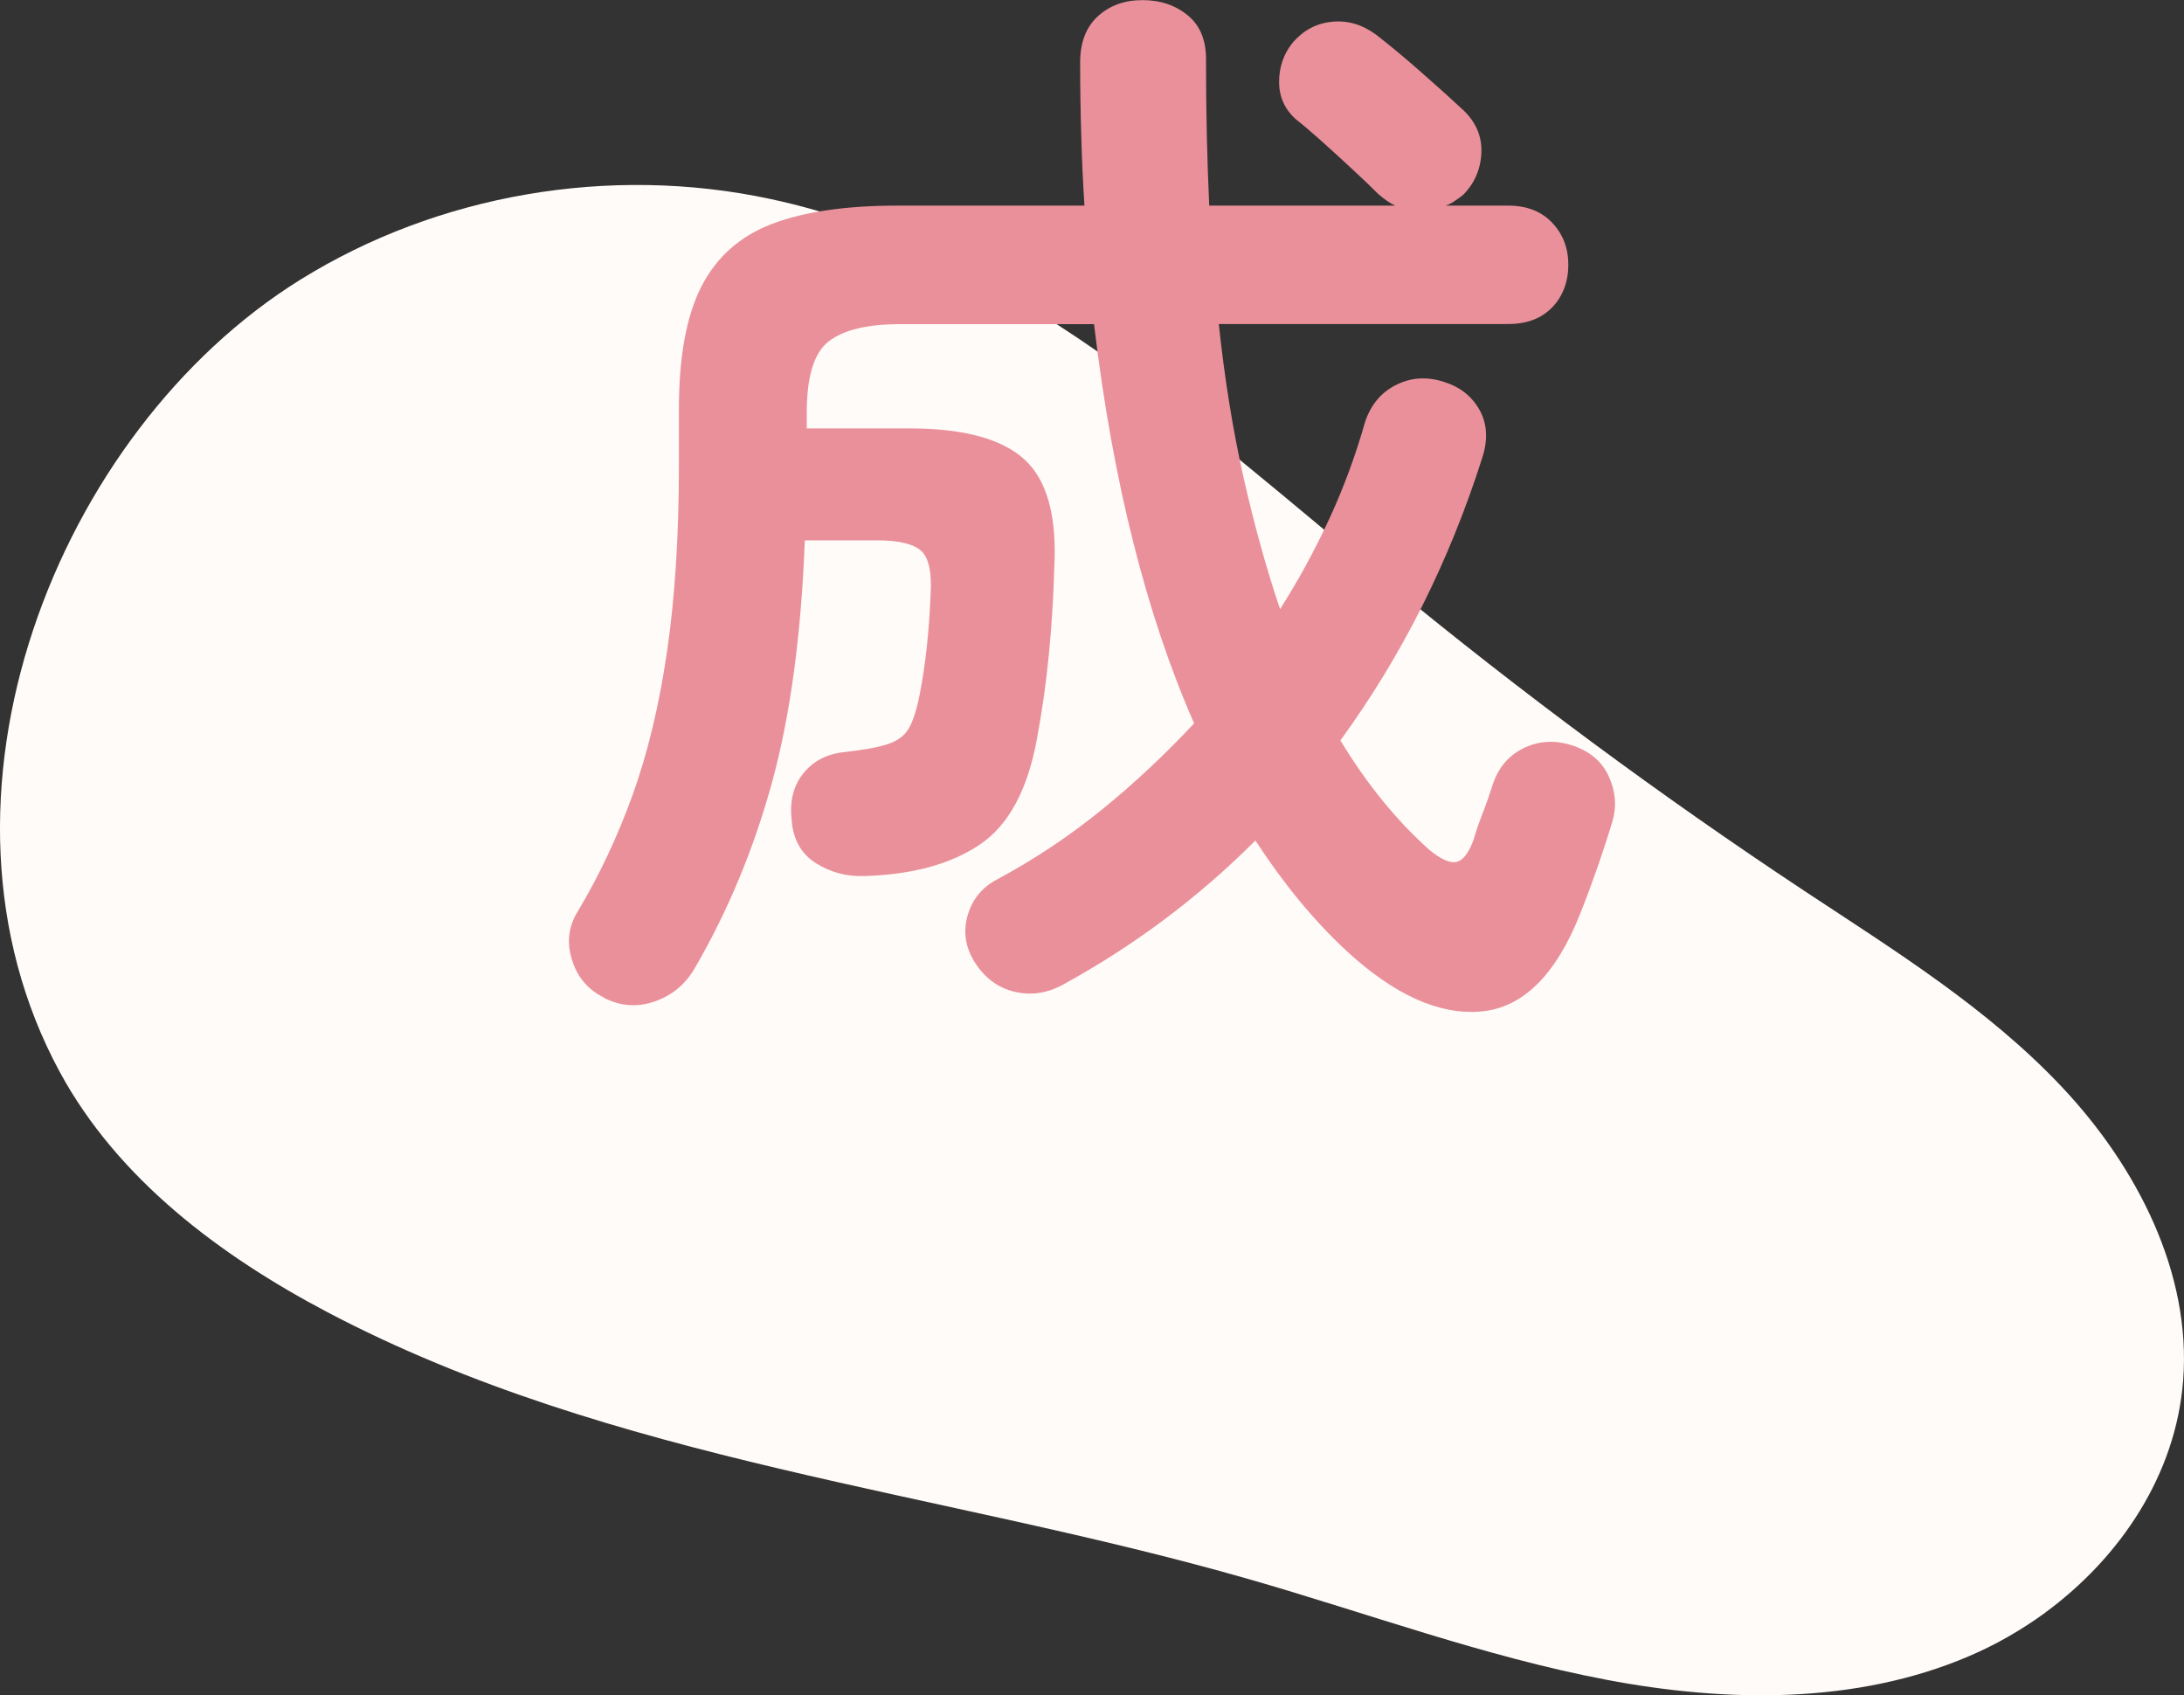
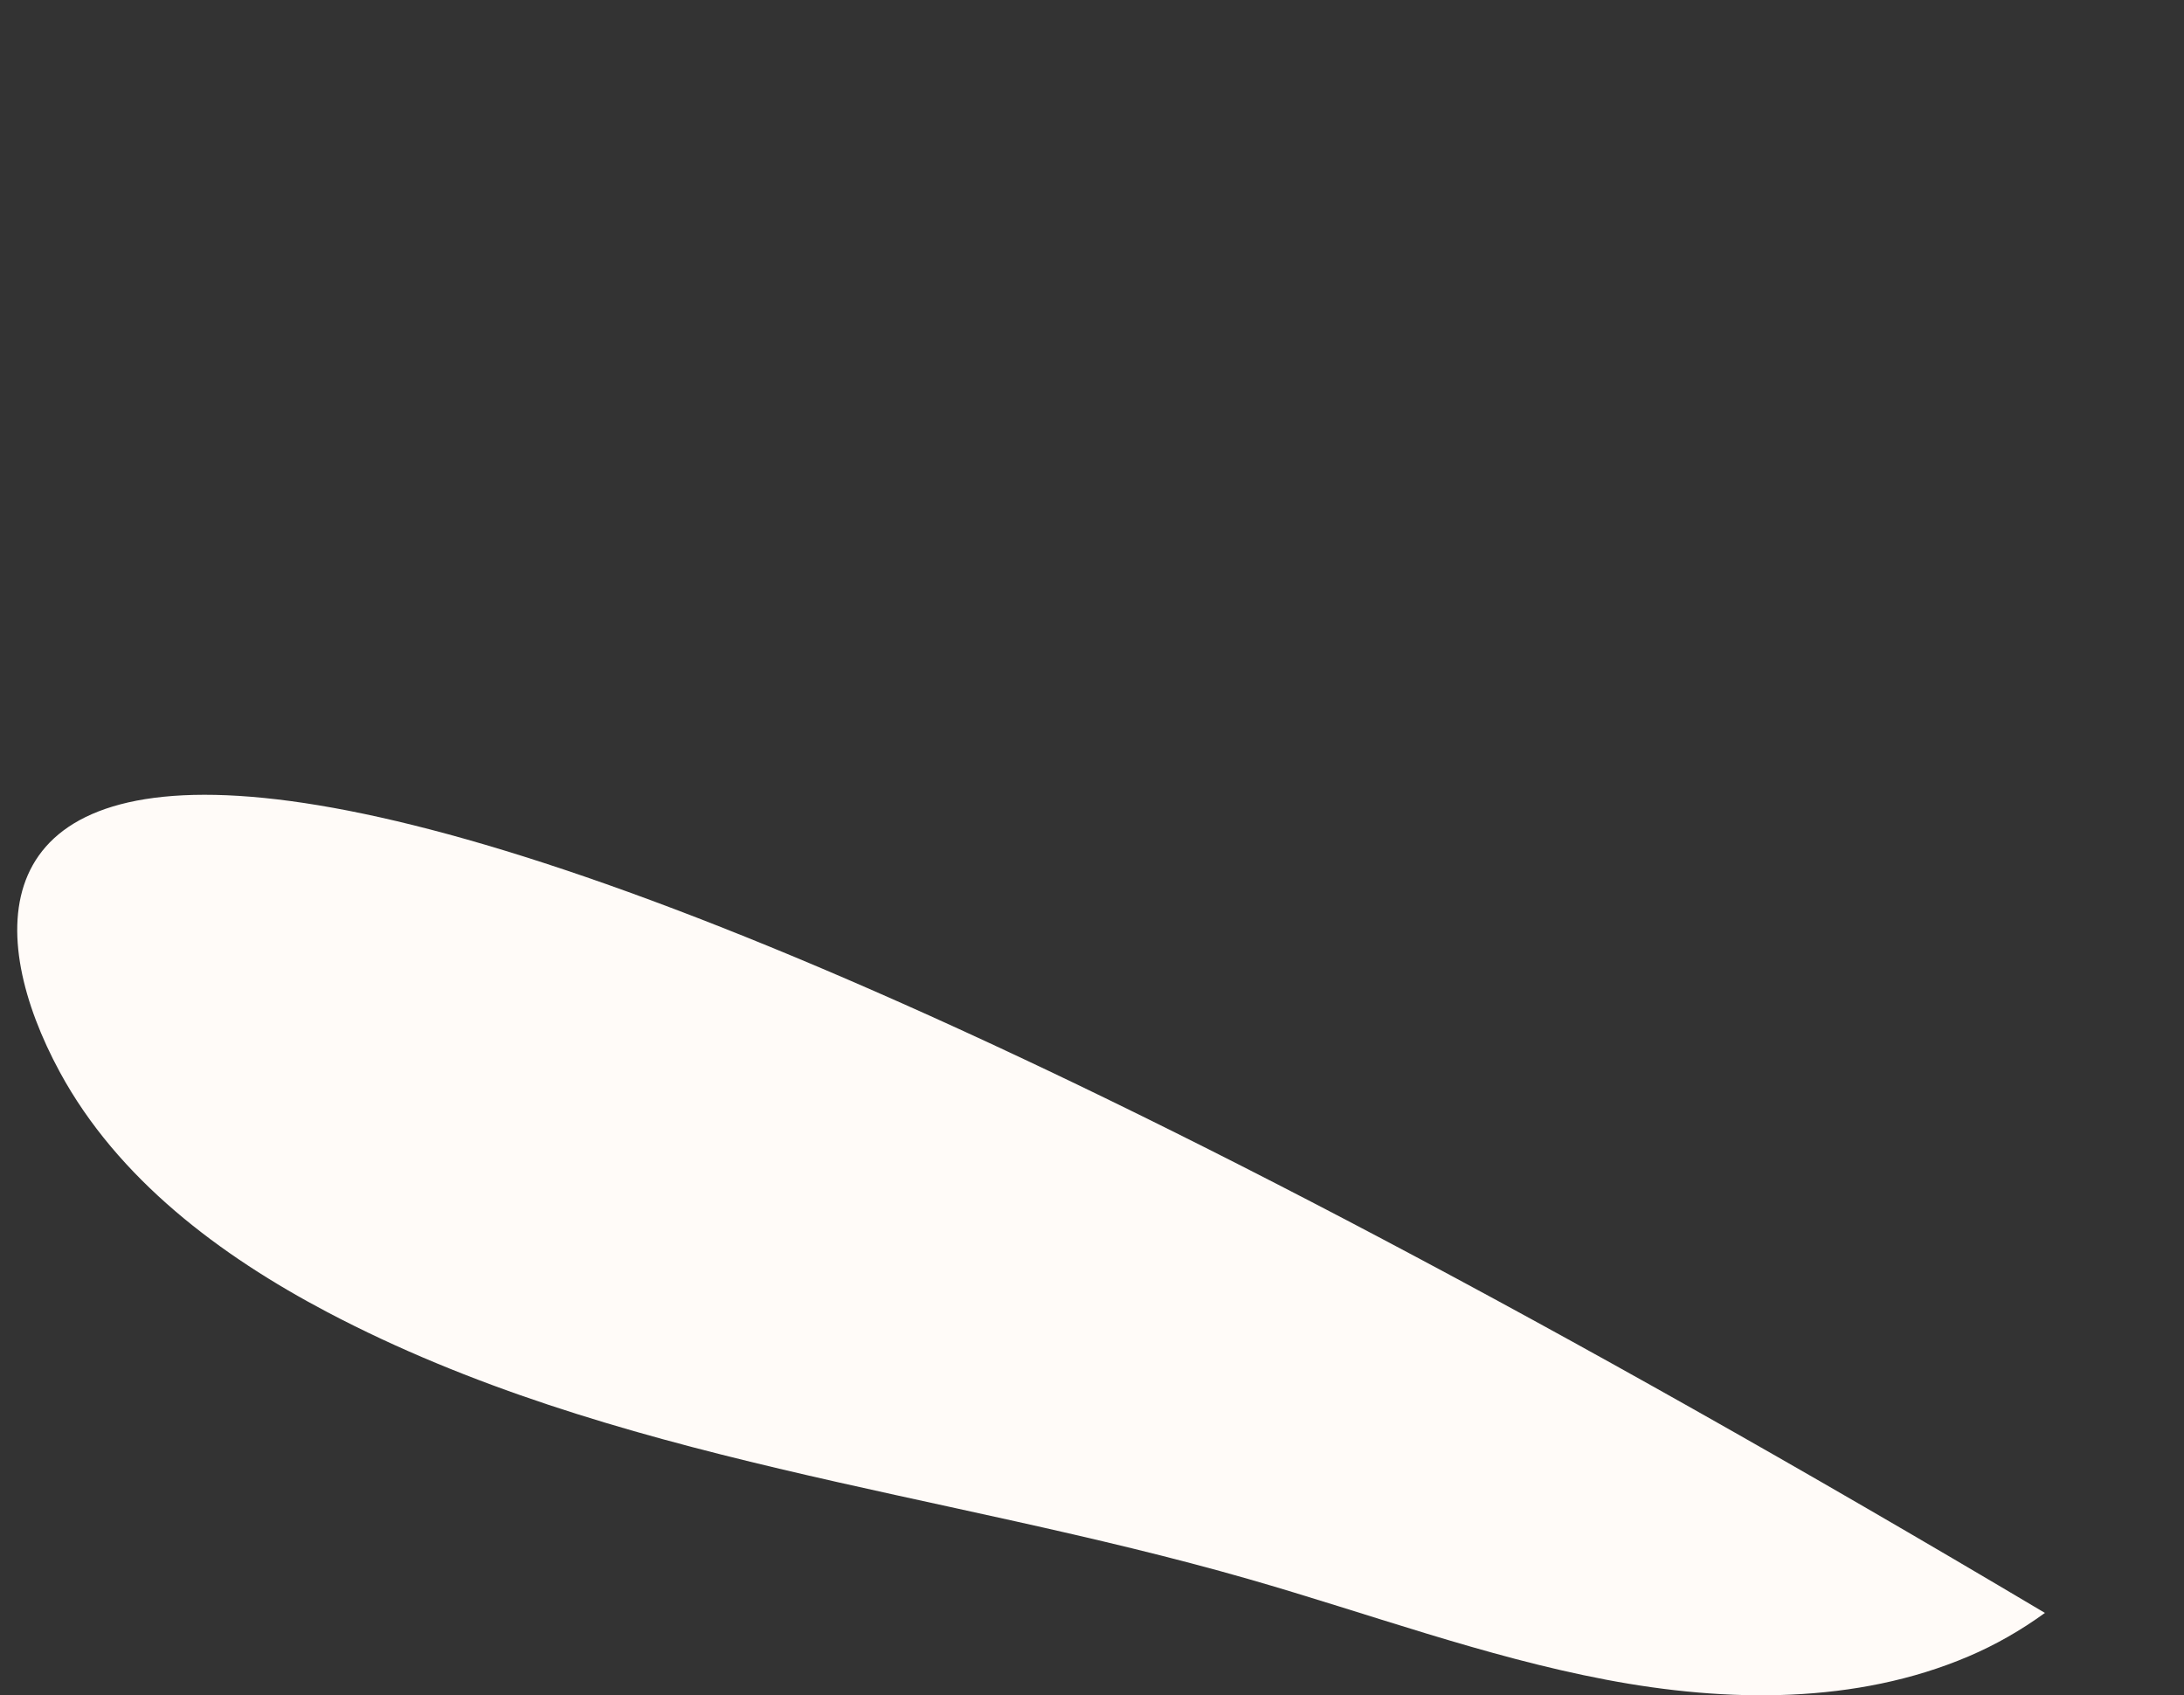
<svg xmlns="http://www.w3.org/2000/svg" id="_レイヤー_2" viewBox="0 0 177.83 138.02">
  <rect x="0" y="0" width="177.83" height="138.02" fill="#333333" stroke="none" />
  <defs>
    <style>.cls-1{fill:#fffbf8;}.cls-2{fill:#ea909a;}</style>
  </defs>
  <g id="_レイヤー_1-2">
-     <path class="cls-1" d="m166.5,131.31c6.16-4.51,10.67-11.27,11.26-18.92.68-8.75-3.75-17.37-9.81-23.83-6.06-6.46-13.68-11.17-21.05-16.04-11.72-7.76-23.05-16.14-33.91-25.09-15.42-12.71-30.9-27.09-50.26-31.23-13.08-2.8-27.08-.39-38.29,6.58C4.61,35.11-7.2,65.01,4.87,87.28c4.73,8.72,13.06,14.95,21.79,19.55,23.2,12.21,49.92,14.53,75.01,21.73,9.69,2.78,19.21,6.31,29.1,8.19,9.88,1.88,20.37,2,29.52-1.9,2.19-.93,4.28-2.13,6.22-3.54Z" />
-     <path class="cls-2" d="m49.15,81.2c-1.29-.64-2.15-1.66-2.58-3.07-.44-1.4-.28-2.72.48-3.94,1.75-2.92,3.24-6.09,4.47-9.5,1.23-3.42,2.16-7.31,2.8-11.69.64-4.38.96-9.43.96-15.15v-4.55c0-4.26.61-7.59,1.84-9.99,1.23-2.39,3.14-4.09,5.74-5.08,2.6-.99,6-1.49,10.2-1.49h15.24c-.12-1.87-.21-3.78-.26-5.74-.06-1.96-.09-3.93-.09-5.91,0-1.63.48-2.89,1.45-3.77.96-.88,2.17-1.31,3.63-1.31s2.7.42,3.72,1.27c1.02.85,1.5,2.12,1.45,3.81,0,4.09.09,7.97.26,11.65h15.15c-.41-.18-.88-.5-1.4-.96-.53-.53-1.21-1.18-2.06-1.97-.85-.79-1.69-1.56-2.54-2.32-.85-.76-1.53-1.34-2.06-1.75-.93-.82-1.4-1.84-1.4-3.07s.38-2.31,1.14-3.24c.88-.99,1.94-1.55,3.2-1.66,1.25-.12,2.44.23,3.55,1.05.99.76,2.19,1.75,3.59,2.98,1.4,1.23,2.57,2.28,3.5,3.15,1.05.99,1.55,2.16,1.49,3.5-.06,1.34-.56,2.48-1.49,3.42-.23.18-.45.34-.66.48-.21.15-.45.28-.75.39h5.08c1.52,0,2.71.47,3.59,1.4.88.93,1.31,2.07,1.31,3.42s-.44,2.56-1.31,3.46c-.88.91-2.07,1.36-3.59,1.36h-23.56c.47,4.44,1.14,8.6,2.01,12.48.88,3.88,1.87,7.46,2.98,10.73,1.52-2.39,2.86-4.86,4.03-7.4,1.17-2.54,2.13-5.15,2.89-7.84.47-1.4,1.31-2.41,2.54-3.02,1.23-.61,2.54-.69,3.94-.22,1.28.41,2.23,1.17,2.85,2.28.61,1.11.69,2.4.22,3.85-2.69,8.47-6.54,16.15-11.56,23.04,2.16,3.56,4.58,6.54,7.27,8.93.93.76,1.66,1.08,2.19.96.53-.12.99-.73,1.4-1.84.12-.47.35-1.15.7-2.06.35-.9.64-1.74.88-2.5.47-1.34,1.31-2.31,2.54-2.89,1.23-.58,2.54-.64,3.94-.18,1.4.47,2.38,1.3,2.93,2.5.55,1.2.66,2.41.31,3.64-.35,1.17-.75,2.38-1.18,3.64-.44,1.26-.92,2.56-1.45,3.9-1.99,5.02-4.69,7.68-8.1,7.97-3.42.29-7.08-1.37-10.99-4.99-2.63-2.45-5.08-5.43-7.36-8.93-4.67,4.67-9.9,8.58-15.68,11.74-1.29.7-2.6.89-3.94.57-1.34-.32-2.42-1.12-3.24-2.41-.76-1.23-.95-2.5-.57-3.81.38-1.31,1.18-2.29,2.41-2.93,3.04-1.63,5.88-3.53,8.54-5.69,2.66-2.16,5.15-4.5,7.49-7.01-1.93-4.38-3.58-9.28-4.95-14.72-1.37-5.43-2.44-11.36-3.2-17.78h-15.77c-2.69,0-4.63.47-5.83,1.4-1.2.93-1.79,2.86-1.79,5.78v1.31h8.41c4.38,0,7.49.85,9.33,2.54,1.84,1.69,2.64,4.64,2.41,8.85-.06,2.34-.21,4.69-.44,7.05-.23,2.36-.56,4.63-.96,6.79-.76,4.2-2.32,7.09-4.69,8.67-2.36,1.58-5.47,2.42-9.33,2.54-1.46.06-2.79-.29-3.99-1.05-1.2-.76-1.85-1.93-1.97-3.5-.17-1.52.13-2.77.92-3.77.79-.99,1.85-1.58,3.2-1.75,1.63-.18,2.86-.39,3.68-.66.82-.26,1.4-.7,1.75-1.31.35-.61.64-1.53.88-2.76.23-1.17.42-2.44.57-3.81.15-1.37.25-2.79.31-4.25.12-1.81-.13-3.01-.74-3.59-.61-.58-1.83-.88-3.63-.88h-5.87c-.29,7.71-1.18,14.28-2.67,19.71-1.49,5.43-3.58,10.45-6.26,15.07-.76,1.34-1.85,2.26-3.29,2.76-1.43.5-2.82.39-4.16-.31Z" />
+     <path class="cls-1" d="m166.5,131.31C4.61,35.11-7.2,65.01,4.87,87.28c4.73,8.72,13.06,14.95,21.79,19.55,23.2,12.21,49.92,14.53,75.01,21.73,9.69,2.78,19.21,6.31,29.1,8.19,9.88,1.88,20.37,2,29.52-1.9,2.19-.93,4.28-2.13,6.22-3.54Z" />
  </g>
</svg>